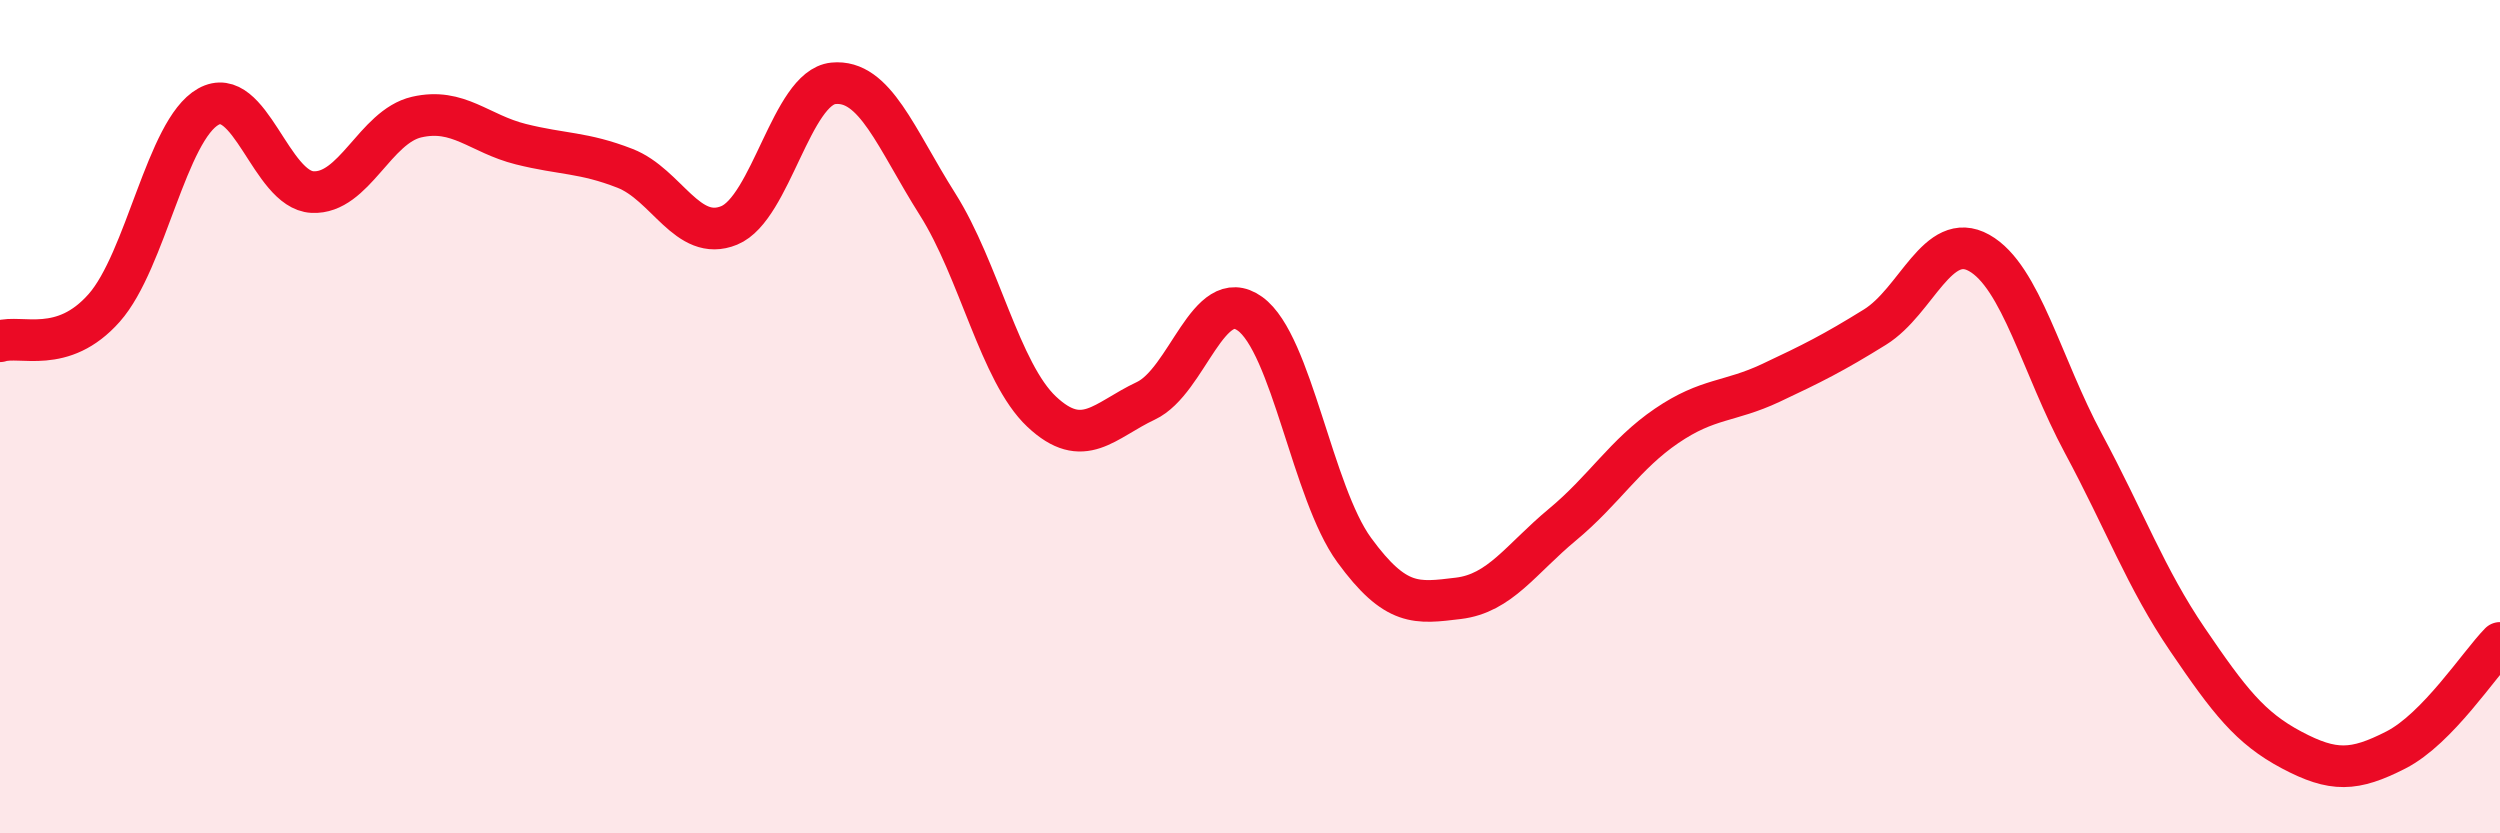
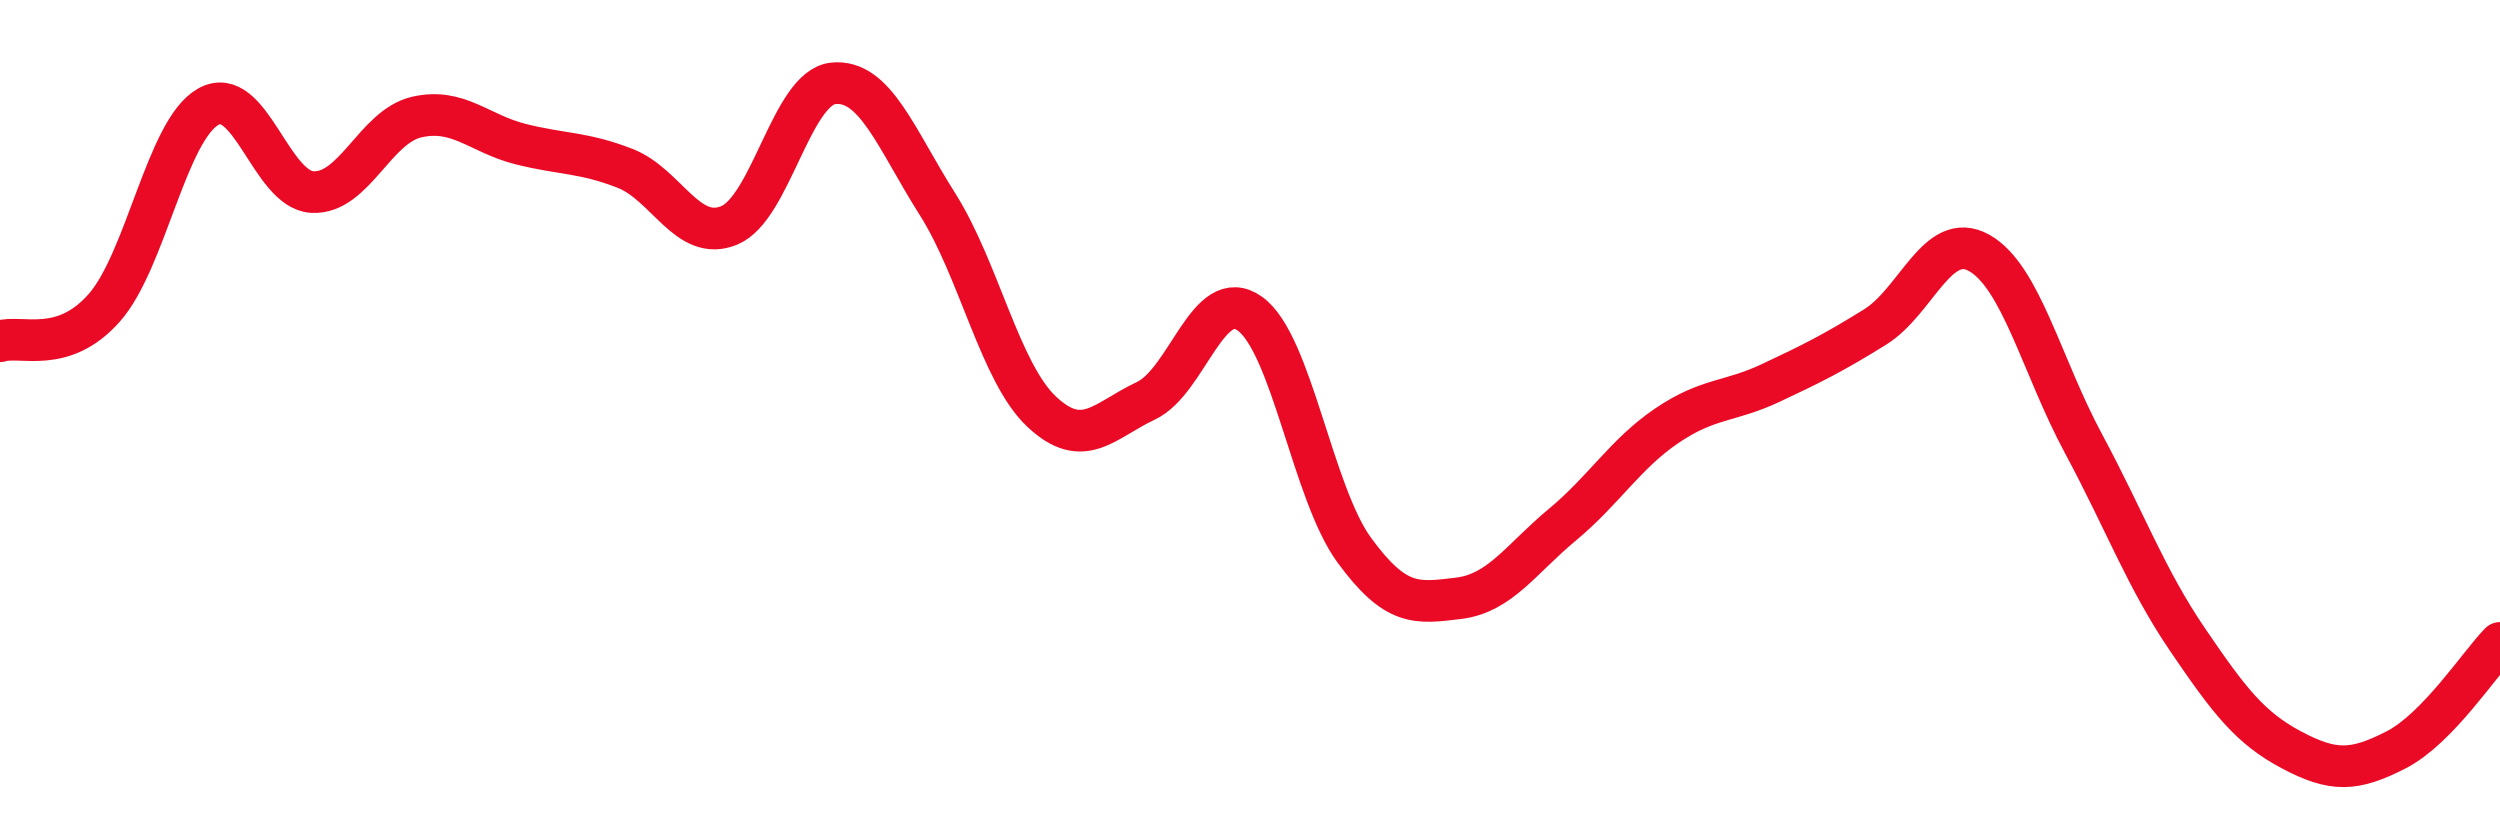
<svg xmlns="http://www.w3.org/2000/svg" width="60" height="20" viewBox="0 0 60 20">
-   <path d="M 0,8.19 C 0.5,8.03 1.5,8.52 2.5,7.39 C 3.5,6.26 4,3.12 5,2.56 C 6,2 6.5,4.56 7.5,4.61 C 8.5,4.66 9,3.04 10,2.81 C 11,2.58 11.5,3.21 12.5,3.46 C 13.5,3.71 14,3.65 15,4.04 C 16,4.43 16.5,5.82 17.5,5.41 C 18.5,5 19,2.1 20,2 C 21,1.9 21.5,3.32 22.5,4.9 C 23.5,6.48 24,8.94 25,9.88 C 26,10.82 26.5,10.09 27.5,9.62 C 28.5,9.15 29,6.81 30,7.53 C 31,8.25 31.5,11.83 32.5,13.2 C 33.5,14.57 34,14.48 35,14.36 C 36,14.24 36.5,13.42 37.5,12.59 C 38.5,11.76 39,10.9 40,10.22 C 41,9.54 41.5,9.66 42.5,9.19 C 43.5,8.72 44,8.47 45,7.85 C 46,7.23 46.5,5.51 47.5,6.07 C 48.5,6.63 49,8.78 50,10.64 C 51,12.5 51.5,13.88 52.5,15.35 C 53.5,16.82 54,17.47 55,18 C 56,18.53 56.5,18.51 57.5,18 C 58.5,17.49 59.5,15.94 60,15.43L60 20L0 20Z" fill="#EB0A25" opacity="0.1" stroke-linecap="round" stroke-linejoin="round" />
  <path d="M 0,8.19 C 0.5,8.03 1.5,8.52 2.5,7.39 C 3.5,6.26 4,3.12 5,2.56 C 6,2 6.5,4.56 7.5,4.61 C 8.5,4.66 9,3.04 10,2.81 C 11,2.58 11.5,3.21 12.5,3.46 C 13.5,3.71 14,3.65 15,4.04 C 16,4.43 16.5,5.82 17.5,5.41 C 18.5,5 19,2.1 20,2 C 21,1.9 21.5,3.32 22.5,4.9 C 23.5,6.48 24,8.94 25,9.88 C 26,10.82 26.5,10.09 27.5,9.62 C 28.5,9.15 29,6.81 30,7.53 C 31,8.25 31.5,11.83 32.5,13.2 C 33.5,14.57 34,14.48 35,14.36 C 36,14.24 36.5,13.42 37.5,12.59 C 38.5,11.76 39,10.9 40,10.22 C 41,9.54 41.5,9.66 42.5,9.19 C 43.5,8.72 44,8.47 45,7.85 C 46,7.23 46.5,5.51 47.5,6.07 C 48.5,6.63 49,8.78 50,10.64 C 51,12.5 51.5,13.88 52.5,15.35 C 53.5,16.82 54,17.47 55,18 C 56,18.53 56.5,18.51 57.5,18 C 58.5,17.49 59.5,15.94 60,15.43" stroke="#EB0A25" stroke-width="1" fill="none" stroke-linecap="round" stroke-linejoin="round" />
</svg>